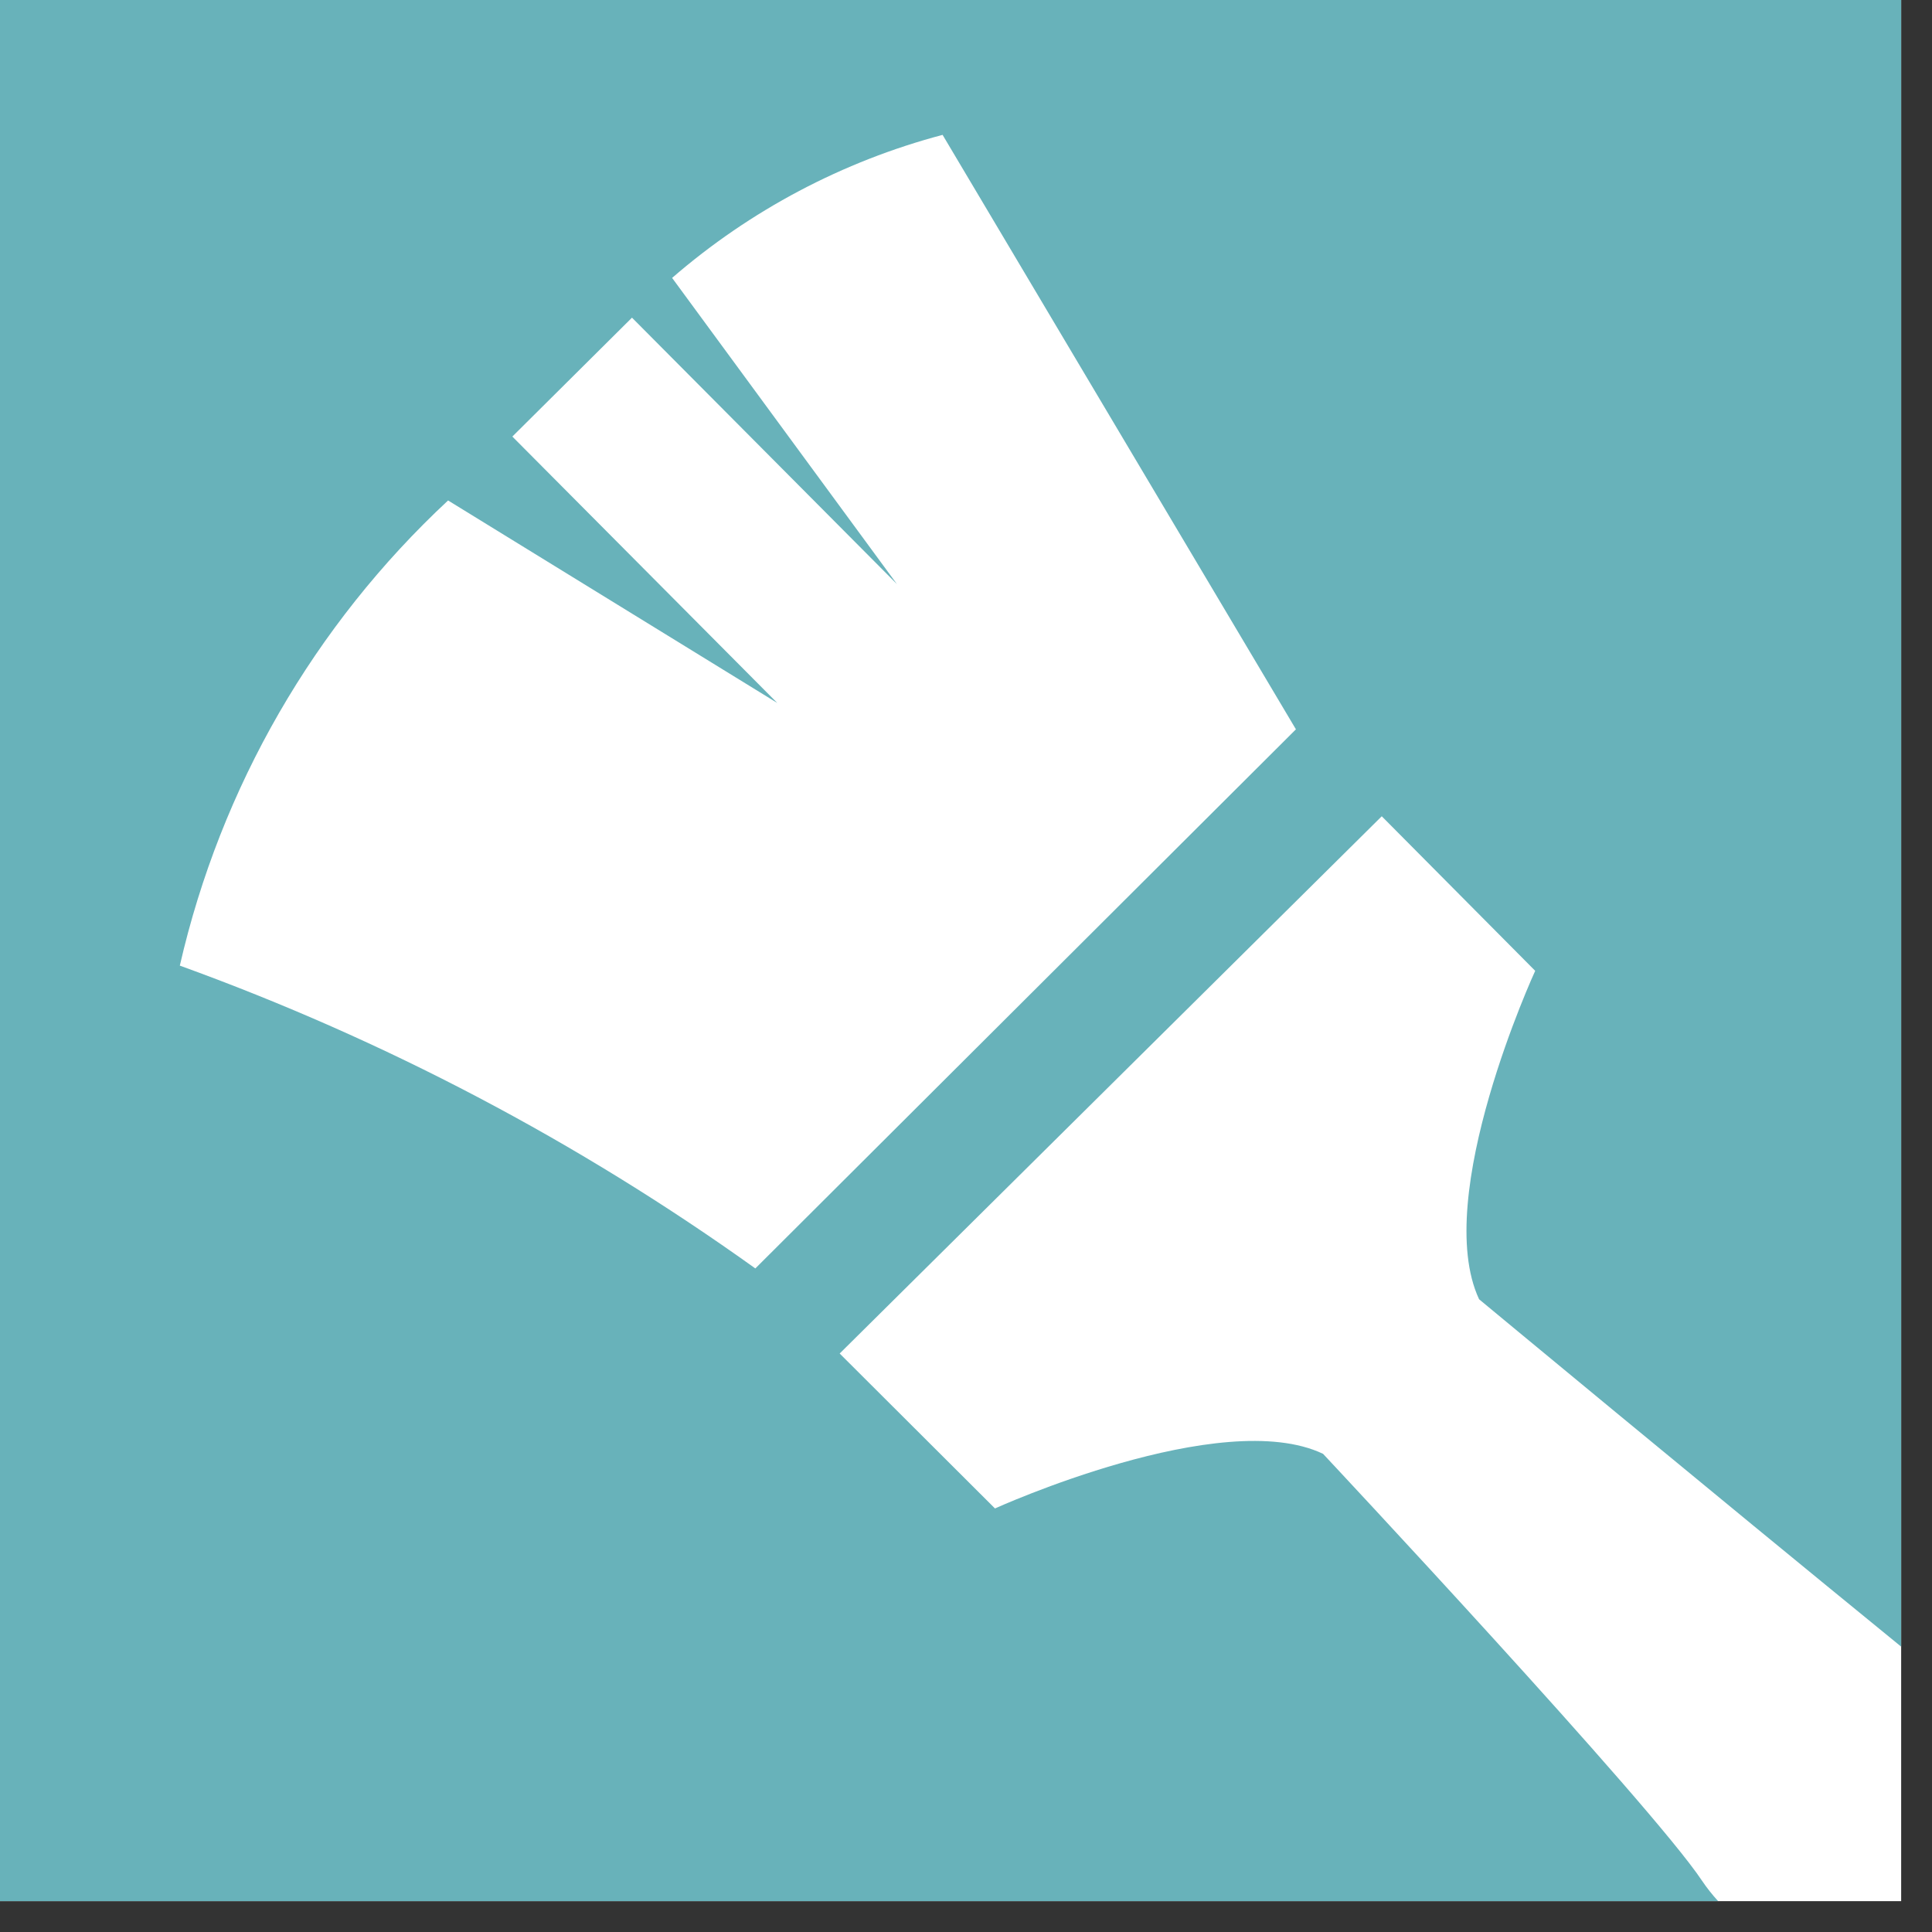
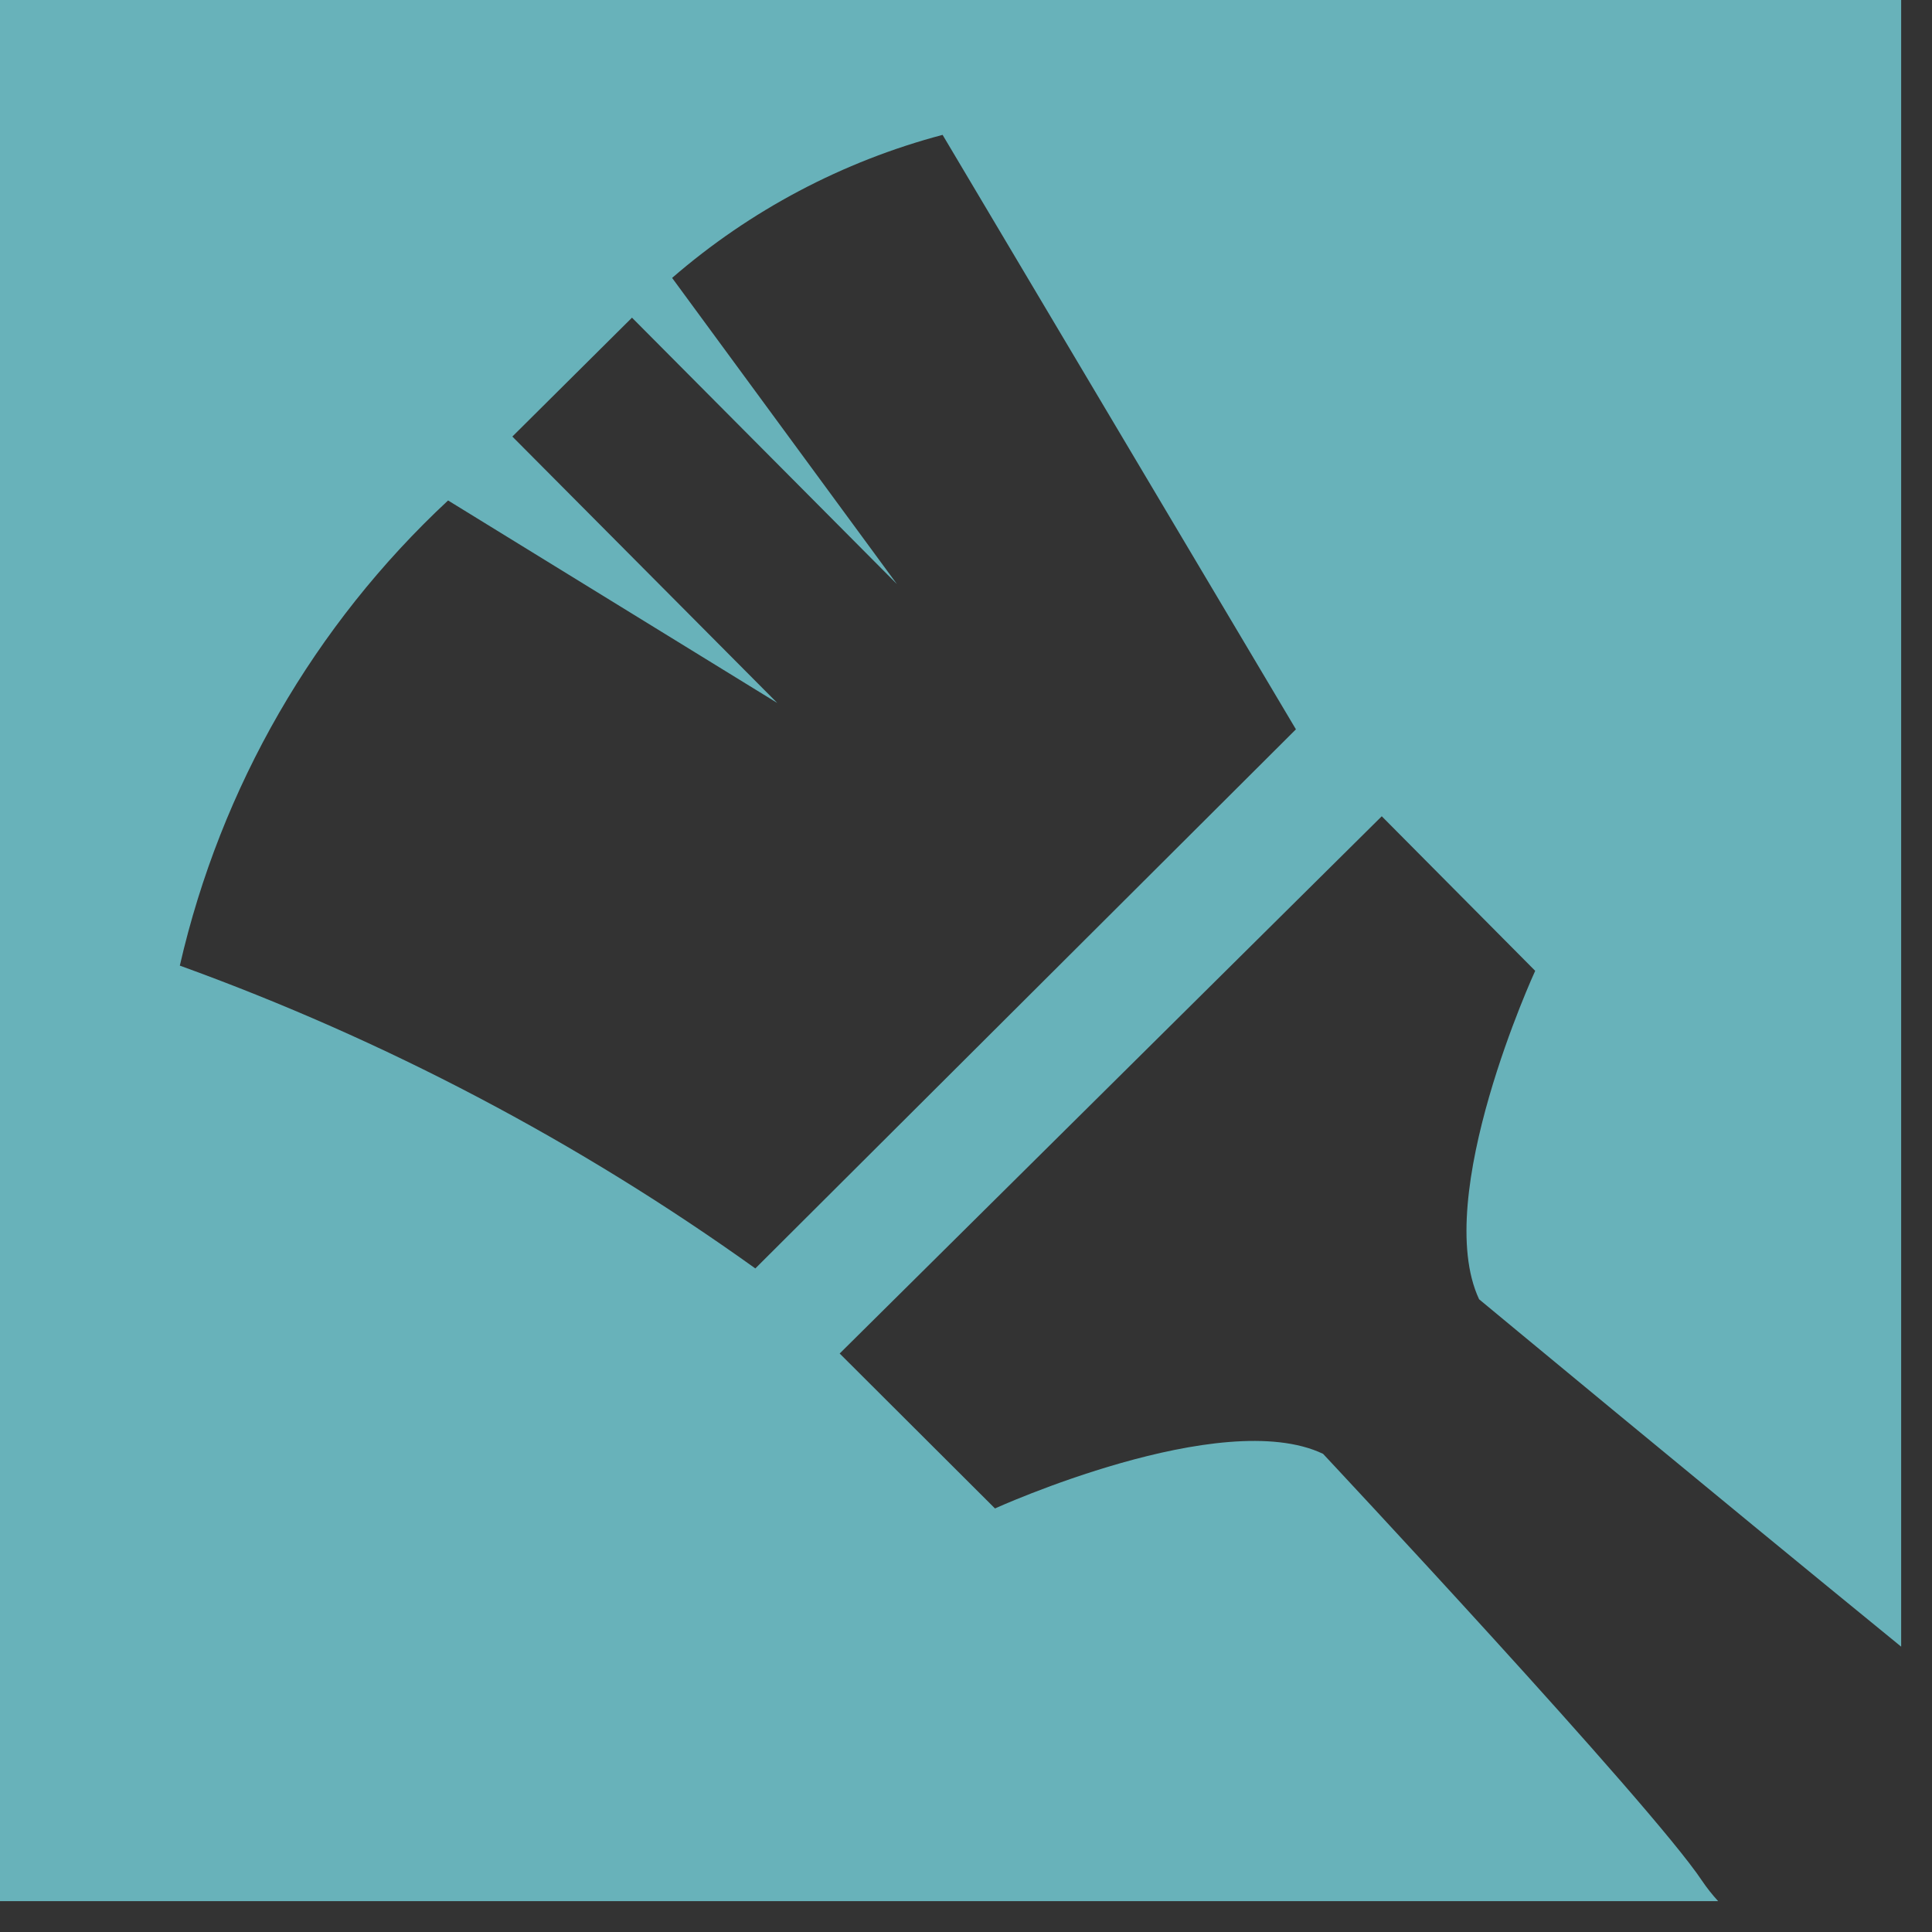
<svg xmlns="http://www.w3.org/2000/svg" width="52" height="52" viewBox="0 0 52 52" fill="none">
  <rect x="0" y="0" width="52" height="52" fill="#333333" stroke="none" />
-   <path d="M0 -7.62939e-05V51.17H51.17V-7.62939e-05H0Z" fill="white" />
  <path fill-rule="evenodd" clip-rule="evenodd" d="M0 0V51.17H46.245C46.086 50.997 45.941 50.814 45.81 50.62C44.44 48.56 35.61 39.13 35.61 39.13C32.88 37.83 26.78 40.6 26.78 40.6L22.6 36.43L37.19 21.97L41.32 26.13C41.32 26.13 38.52 32.21 39.81 34.97C39.81 34.97 45.935 40.05 51.17 44.32V0H0ZM20.33 34.14C15.564 30.727 10.352 27.984 4.84 25.99C5.941 21.189 8.455 16.827 12.06 13.47L20.92 18.92L13.79 11.75L17.01 8.55L24.14 15.72L18.09 7.48C20.192 5.659 22.682 4.342 25.37 3.63L34.88 19.63L20.33 34.14Z" fill="#68B2BA" />
</svg>